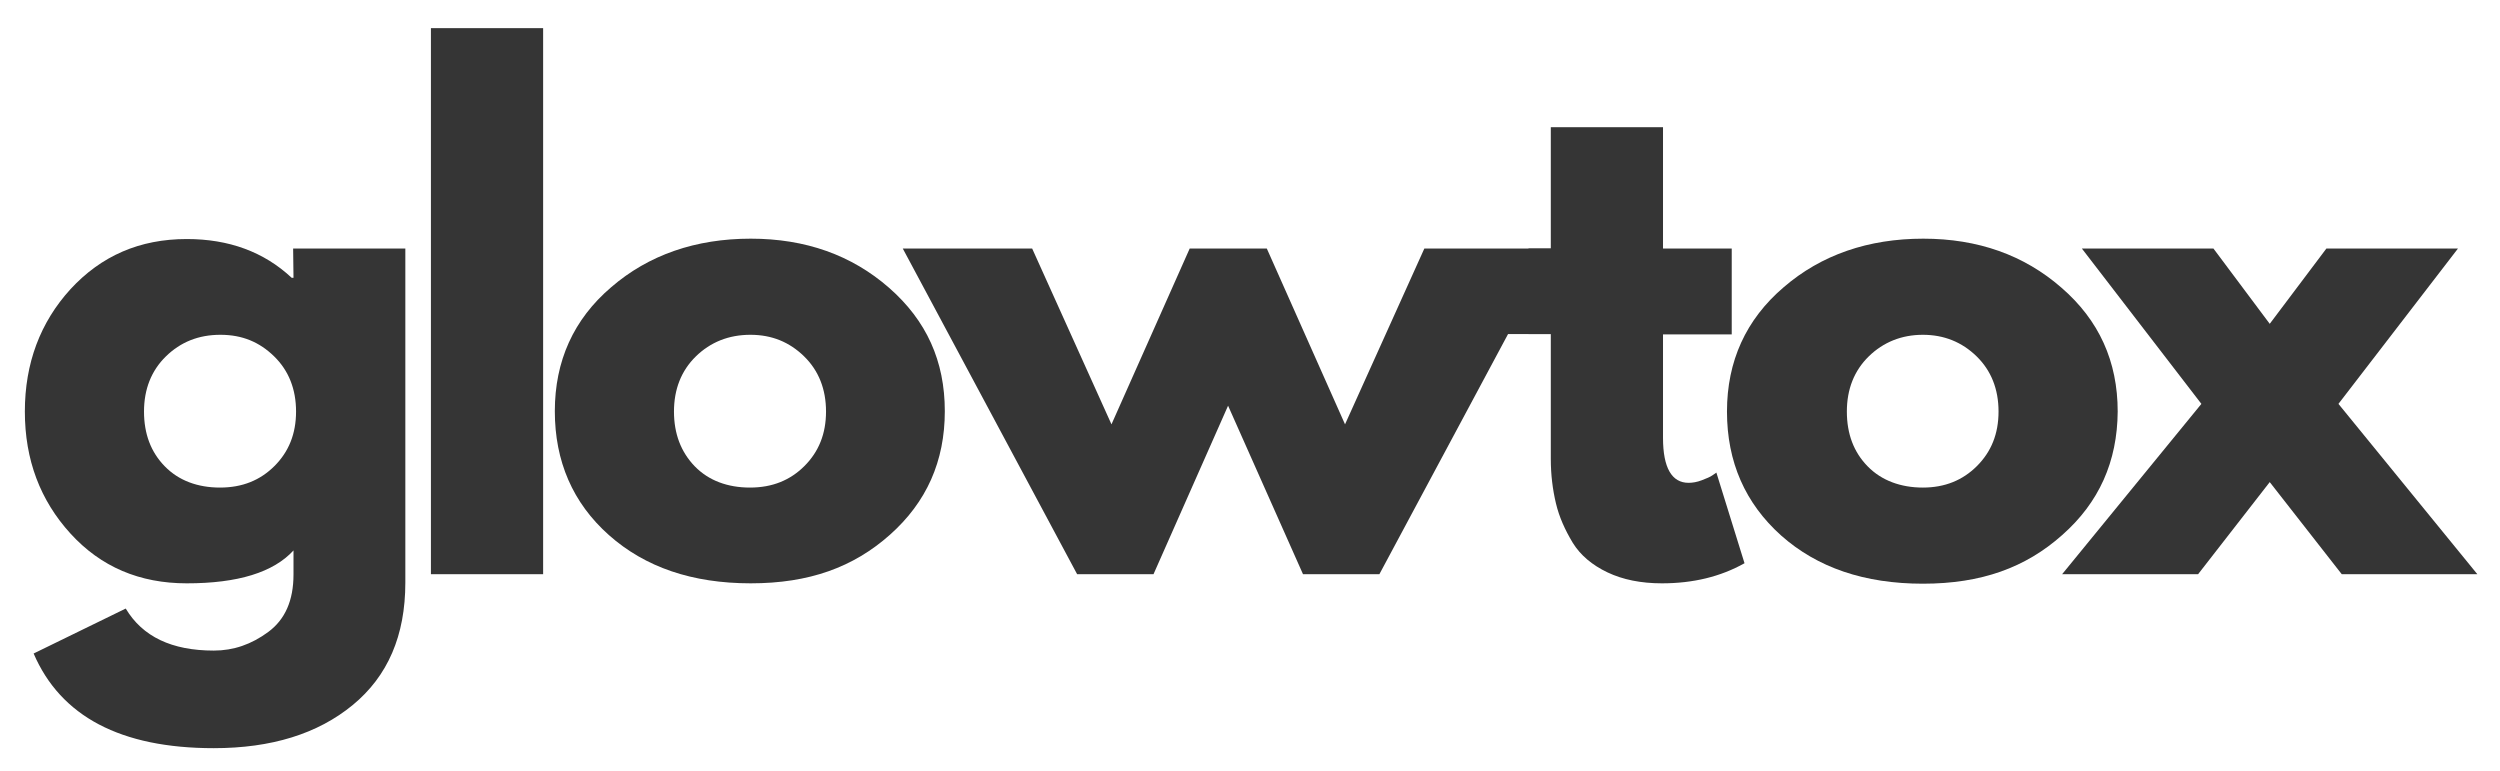
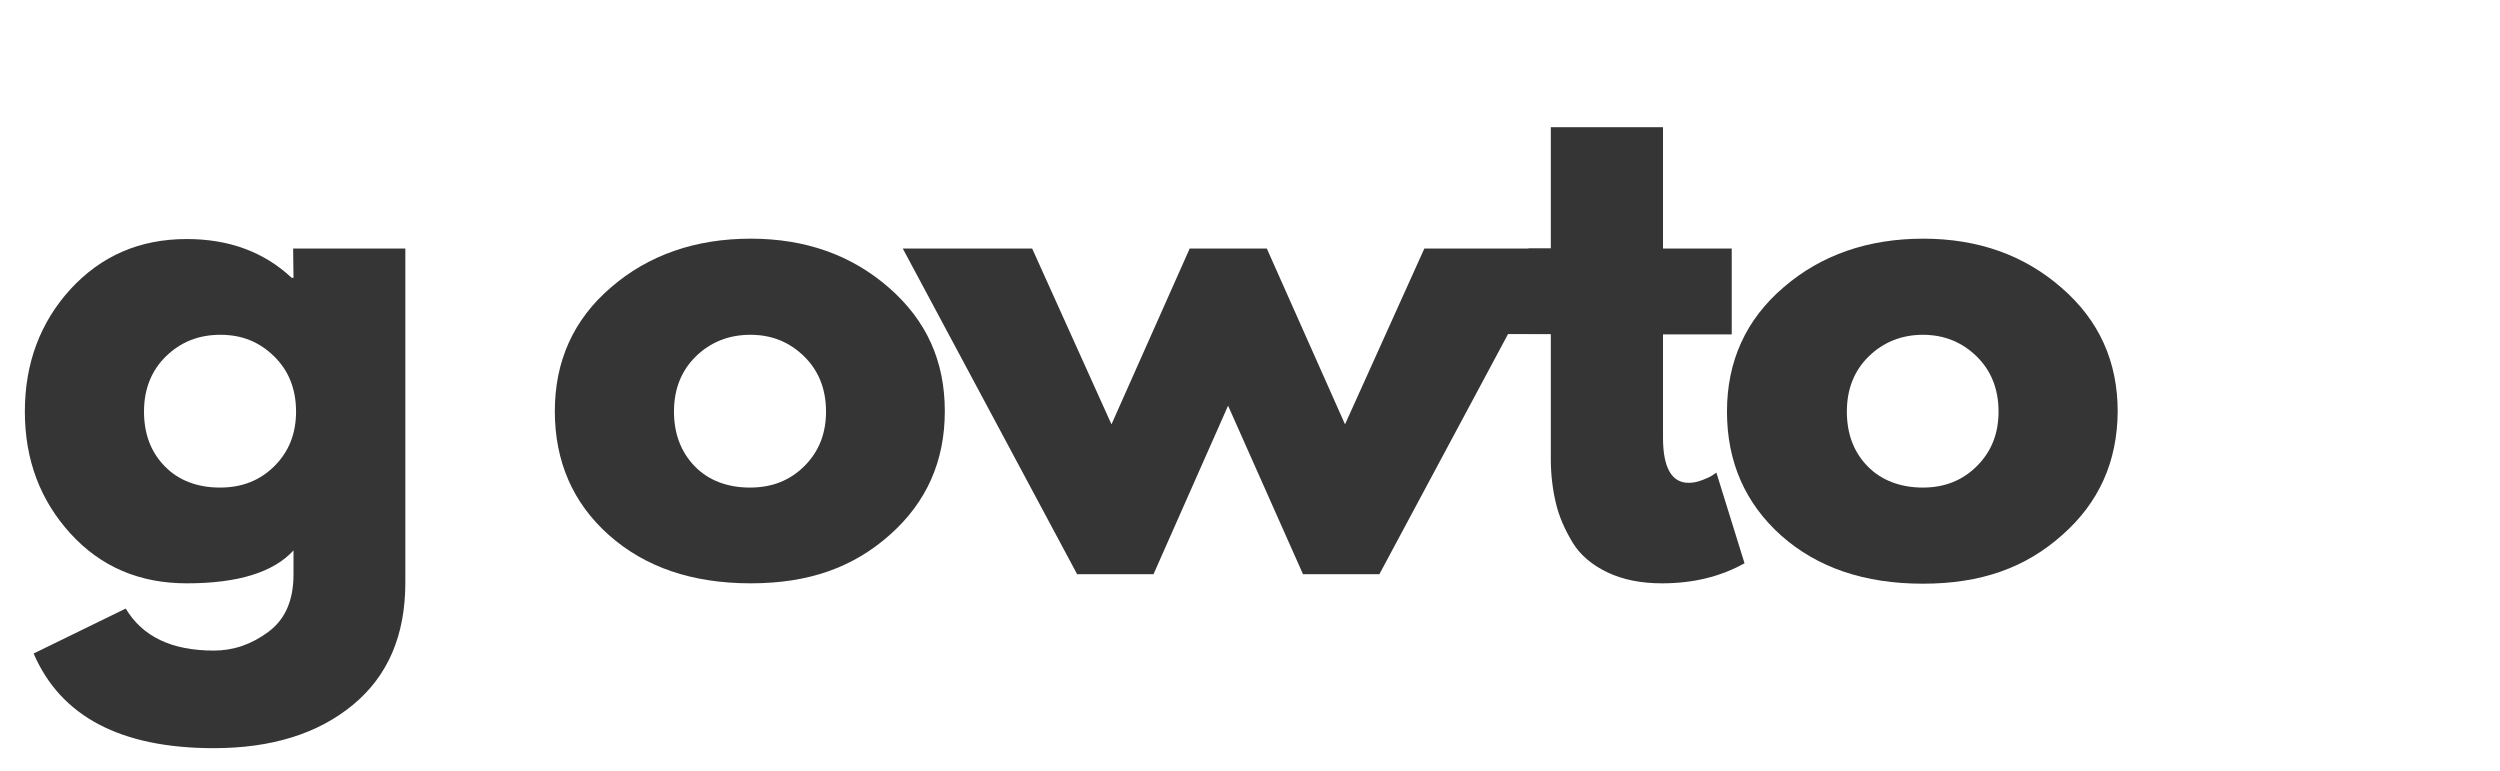
<svg xmlns="http://www.w3.org/2000/svg" viewBox="0 0 684 211" width="684" height="211">
  <style>.a{fill:#353535}</style>
  <path class="a" d="m80.3 76h-0.5c-7.6-7.1-17.2-10.6-28.7-10.6-12.9 0-23.4 4.6-31.8 13.7-8.3 9.1-12.5 20.3-12.5 33.5 0 13.2 4.2 24.3 12.5 33.4 8.3 9.1 18.9 13.6 31.8 13.6 14 0 23.7-3 29.2-9v6.6c0 7.1-2.3 12.3-6.9 15.7-4.6 3.4-9.5 5.1-14.9 5.1-11.5 0-19.5-3.8-24.1-11.5l-25.2 12.3c7.4 17.2 23.8 25.9 49.3 25.9 15.7 0 28.4-3.9 38-11.8 9.6-7.9 14.4-19 14.4-33.5v-91.4h-30.7zm-5.2 51.5c-3.9 3.9-8.8 5.9-14.9 5.9-6.1 0-11.3-1.9-15.1-5.8q-5.7-5.8-5.7-15c0-6.1 2-11.2 6-15.1 4-3.9 8.9-5.9 14.9-5.9 6 0 10.7 2 14.7 5.9 4 3.9 6 9 6 15.1 0 6.1-2 11-5.9 14.9z" />
-   <path class="a" d="m117.9 7.7h30.7v149.4h-30.7z" />
  <path class="a" d="m243.2 78.7c-10.2-8.9-22.8-13.4-37.8-13.4-15 0-27.9 4.4-38.2 13.3-10.3 8.8-15.4 20.2-15.4 33.9 0 13.7 4.9 25.1 14.8 33.9 9.9 8.8 22.8 13.2 38.8 13.2 16 0 28.1-4.4 38.1-13.3 10-8.9 15-20.1 15-33.8 0-13.7-5-24.8-15.3-33.8zm-23.1 48.8c-3.9 3.9-8.8 5.9-14.9 5.9-6.1 0-11.3-1.9-15.1-5.8q-5.7-5.9-5.7-15c0-6.1 2-11.2 6-15.1 4-3.9 9-5.9 14.9-5.9 5.9 0 10.7 2 14.7 5.9 4 3.9 6 9 6 15.1 0 6.1-2 11-5.9 14.9z" />
  <path class="a" d="m427.7 68h-38l-21.7 48.1-21.4-48.1h-21.1l-21.4 48.1-21.7-48.1h-35.4l47.7 89.1h20.9l20.4-46.1 20.5 46.1h20.9l35.2-65.7h15.1z" />
  <path class="a" d="m469.6 129.3l-1 0.7c-0.7 0.5-1.7 0.9-3 1.4-1.3 0.5-2.5 0.7-3.6 0.7-4.6 0-7-4.1-7-12.3v-28.3h18.8v-23.5h-18.8v-33.2h-30.7v33.2h-6.1v23.4h6.1v34.2c0 4.3 0.5 8.3 1.4 12.1 0.9 3.8 2.5 7.3 4.6 10.8 2.1 3.4 5.3 6.1 9.5 8.1 4.2 2 9.2 3 14.9 3 8.5 0 16-1.8 22.6-5.5z" />
  <path class="a" d="m579.4 112.6c0-13.7-5.1-25-15.4-33.9-10.2-8.9-22.8-13.4-37.8-13.4-15 0-27.9 4.4-38.2 13.3-10.3 8.8-15.5 20.2-15.5 34 0 13.8 5 25.1 14.8 33.9 9.9 8.8 22.8 13.2 38.8 13.2 16 0 28.1-4.4 38.1-13.3 10.1-8.9 15.1-20.1 15.2-33.8zm-38.5 14.9c-3.9 3.9-8.8 5.9-14.8 5.9-6 0-11.3-1.9-15.1-5.8q-5.7-5.8-5.7-15c0-6.1 2-11.2 6-15.1 4-3.9 9-5.9 14.8-5.9 5.8 0 10.7 2 14.7 5.9 4 3.9 6 9 6 15.1 0 6.1-2 11-5.9 14.9z" />
-   <path class="a" d="m639.8 110.5l32.7-42.5h-36l-15.5 20.6-15.4-20.6h-36l32.7 42.5-38.1 46.6h37.2l19.6-25.2 19.7 25.2h37.1z" />
</svg>